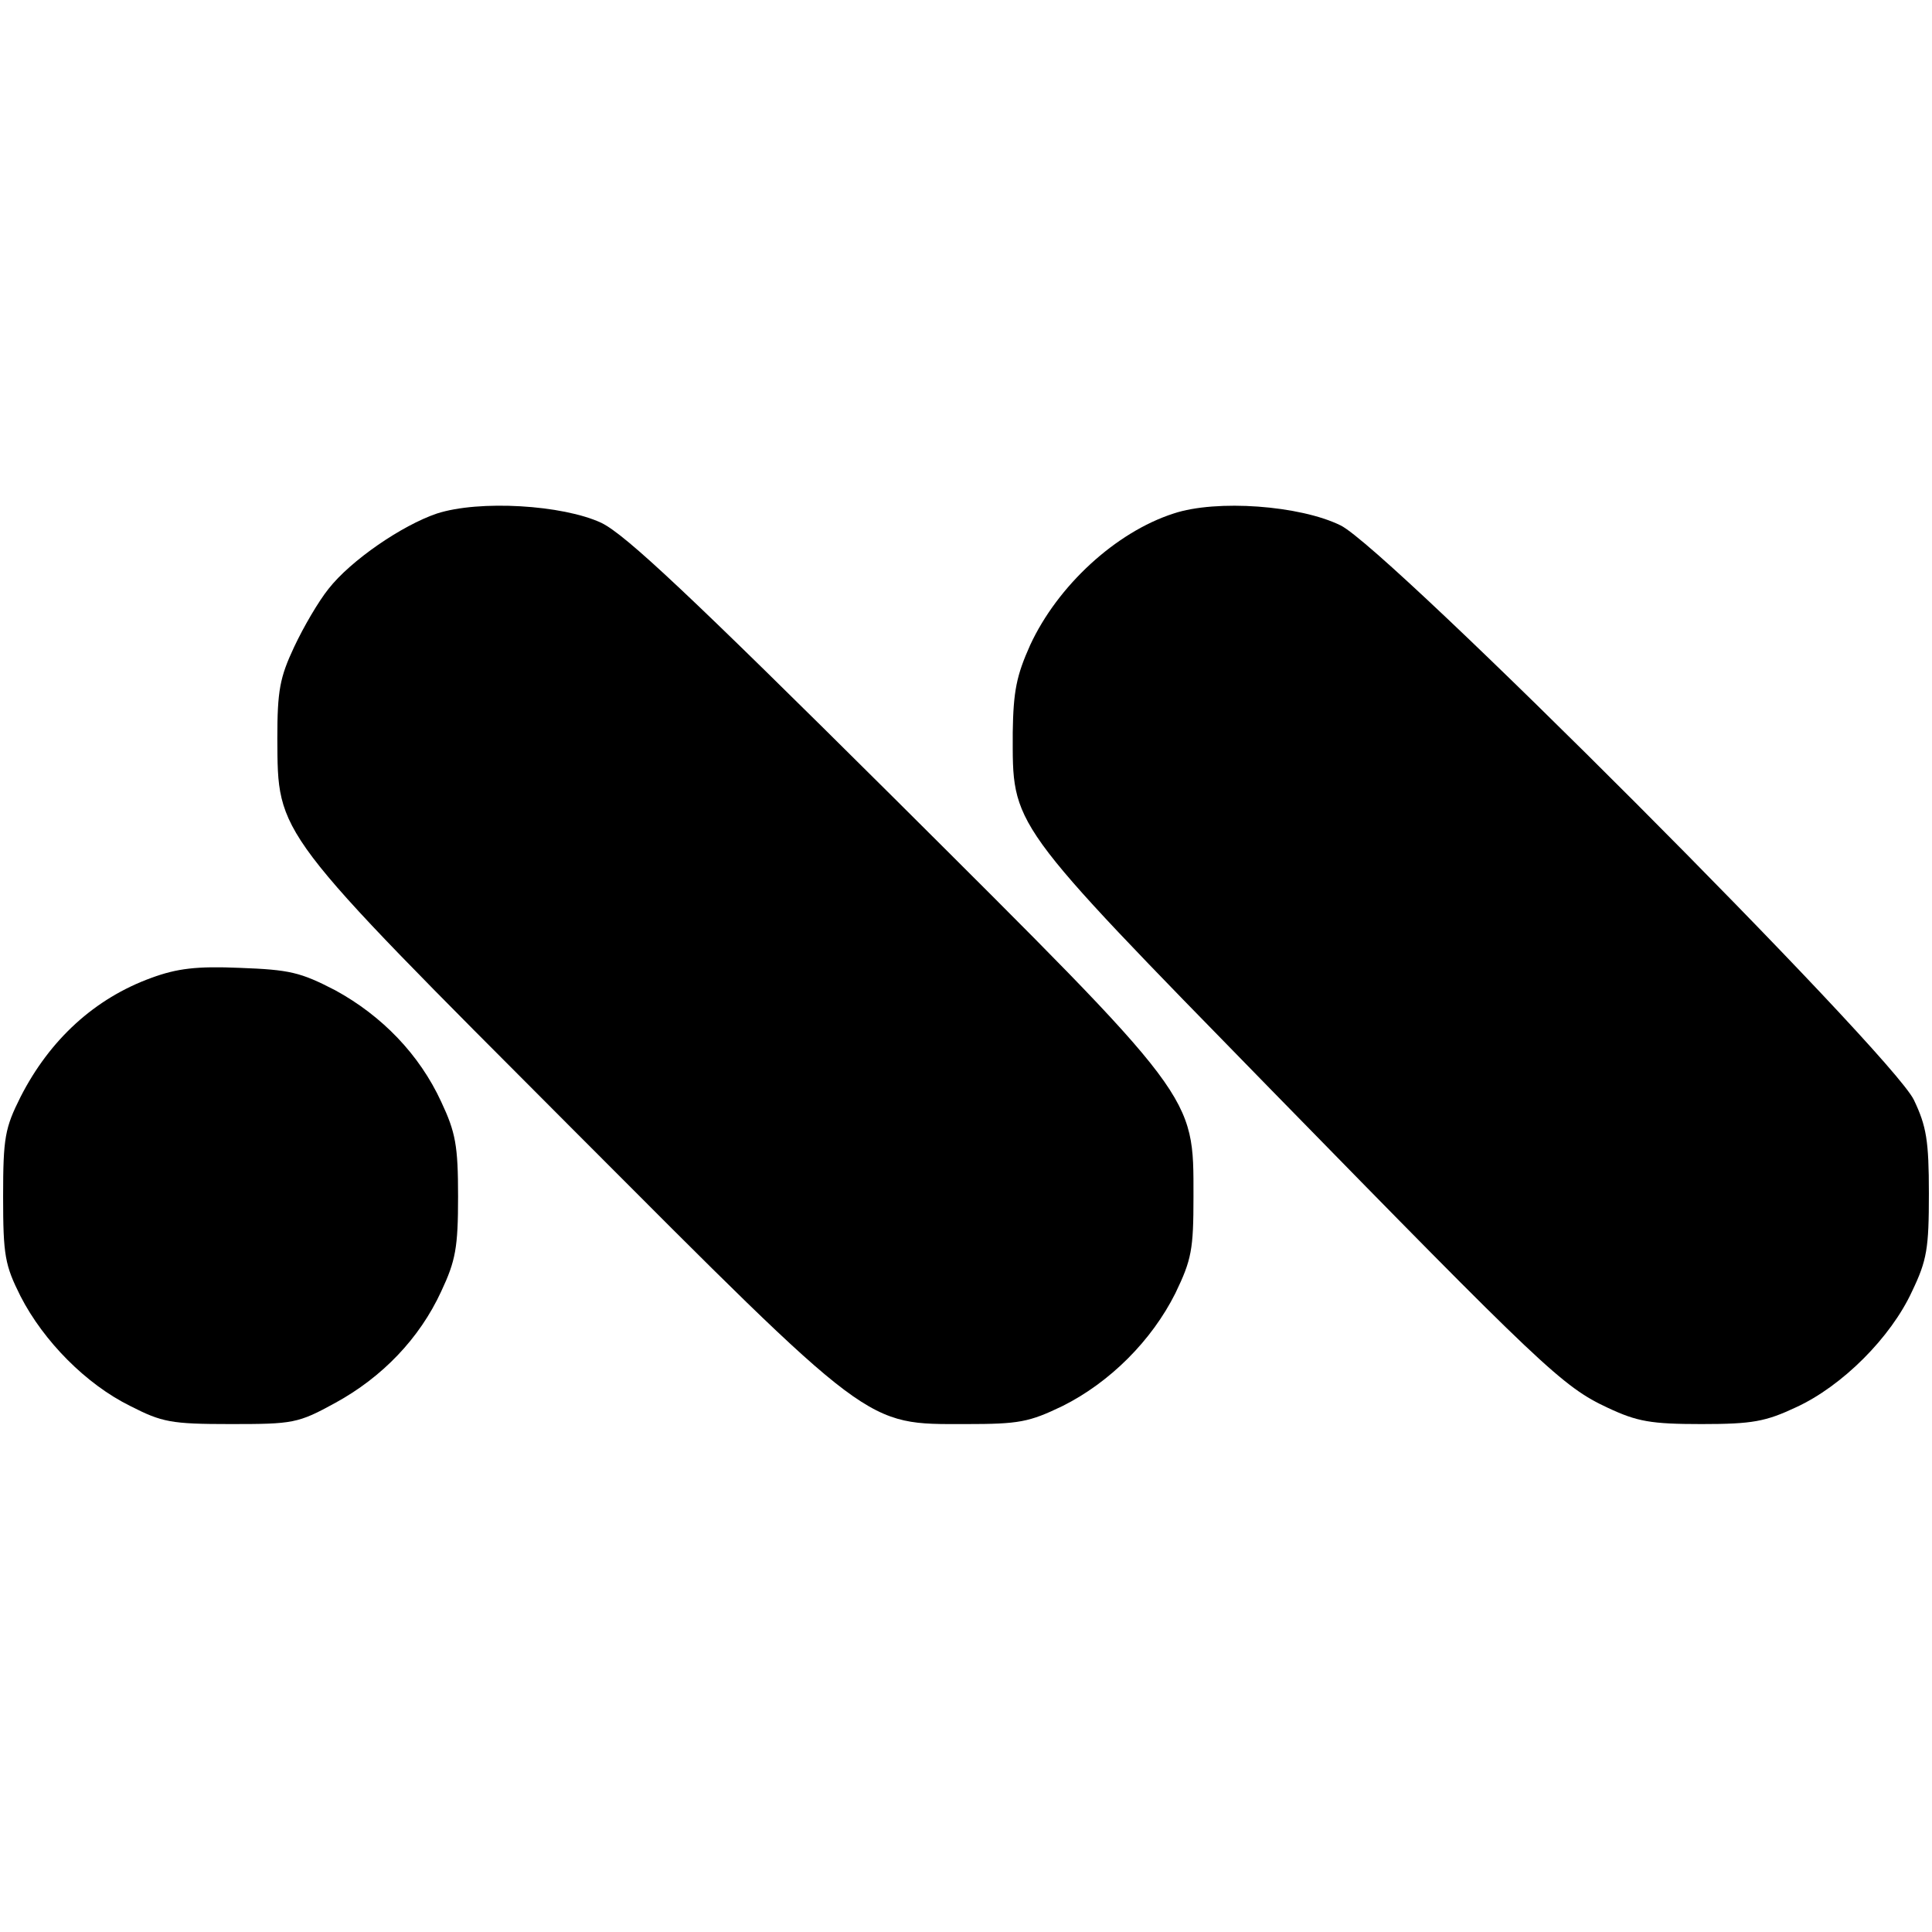
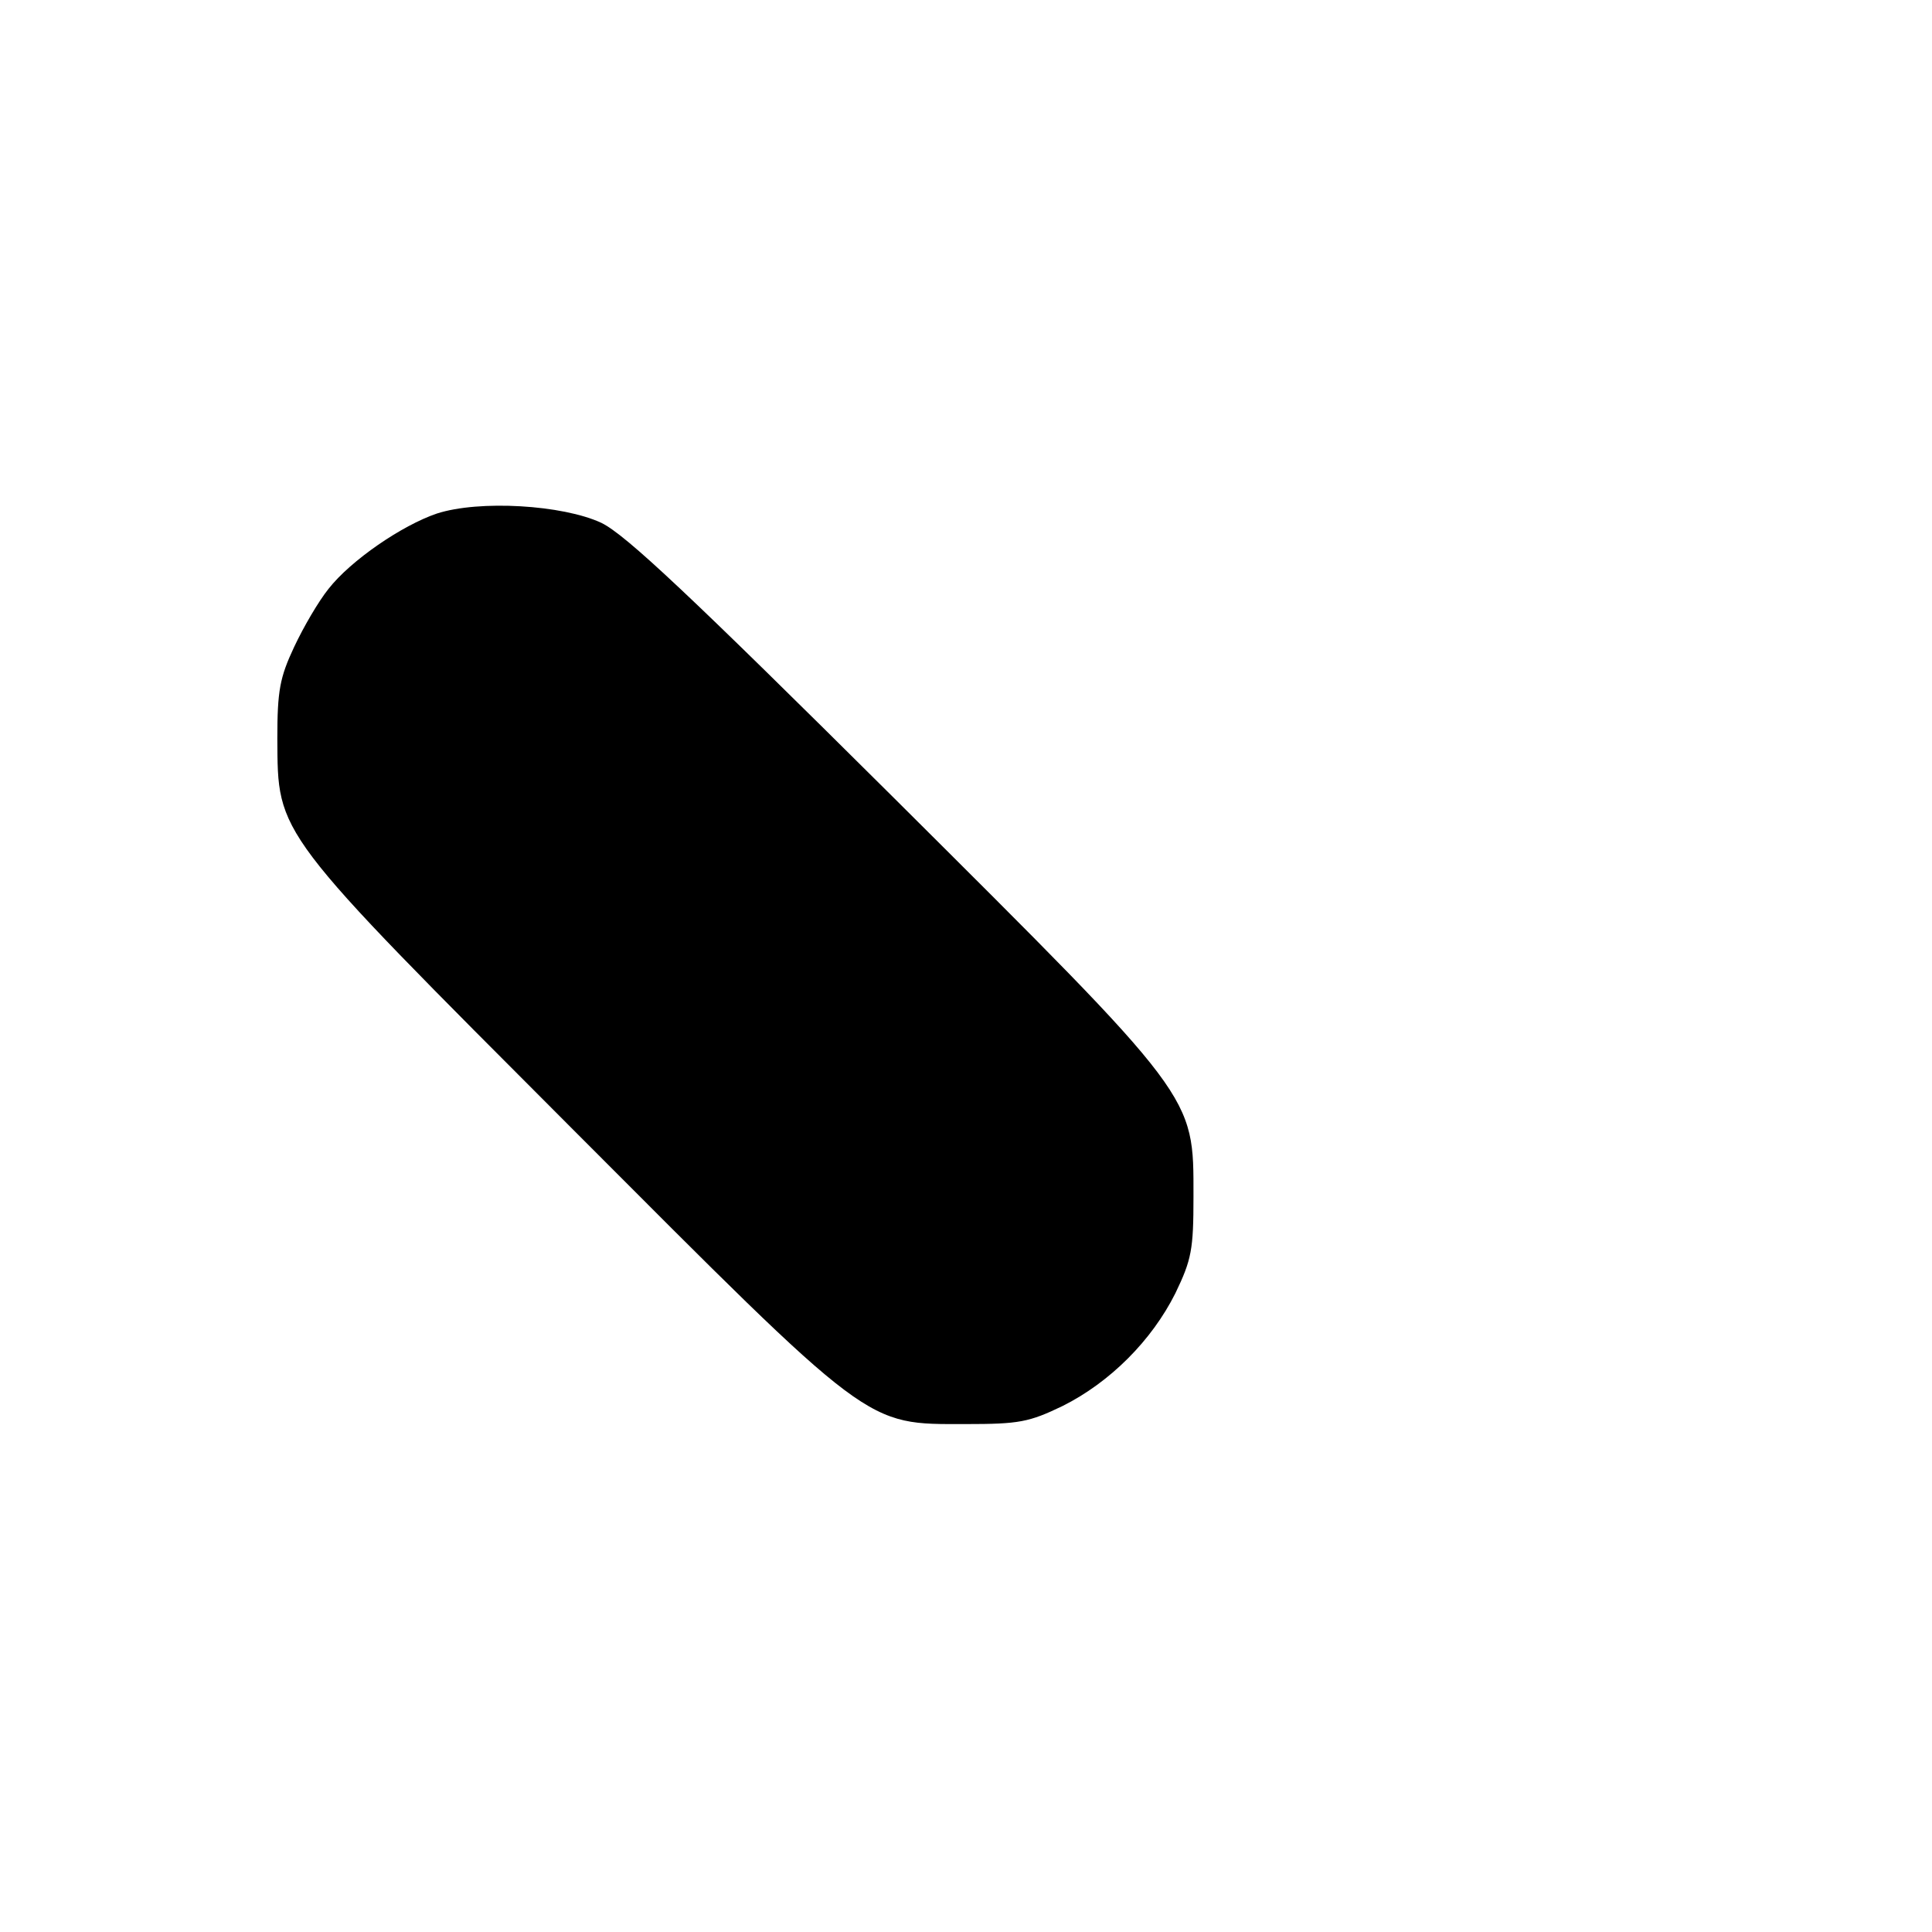
<svg xmlns="http://www.w3.org/2000/svg" version="1.0" width="310pt" height="310pt" viewBox="0 0 310 310" preserveAspectRatio="xMidYMid meet">
  <g transform="translate(0,310) scale(0.1,-0.1)" fill="#000000" stroke="none">
    <path d="M701 2276 c-56 -19 -138 -75 -174 -121 -16 -20 -40 -61 -55 -93 -23 -49 -27 -70 -27 -147 1 -156 -7 -145 474 -627 483 -484 468 -473 631 -473 85 0 101 3 155 29 76 38 143 105 181 181 26 54 29 70 29 155 0 164 7 154 -482 641 -326 324 -429 421 -468 440 -62 29 -196 37 -264 15z" />
-     <path d="M1883 2276 c-93 -30 -186 -116 -230 -211 -22 -49 -27 -74 -28 -140 0 -152 -10 -139 413 -572 438 -448 469 -478 542 -512 47 -22 69 -26 150 -26 82 0 103 4 152 27 74 34 152 112 186 186 24 50 27 69 27 157 0 85 -4 108 -24 150 -36 75 -844 885 -920 922 -65 32 -199 42 -268 19z" />
-     <path d="M243 1531 c-91 -33 -163 -99 -210 -191 -25 -50 -28 -65 -28 -160 0 -95 3 -110 28 -160 37 -72 105 -141 176 -176 51 -26 65 -29 161 -29 100 0 108 1 168 34 75 41 135 103 170 179 23 49 27 70 27 152 0 82 -4 103 -27 152 -35 76 -95 138 -170 179 -56 29 -73 33 -153 36 -70 3 -101 -1 -142 -16z" />
  </g>
</svg>